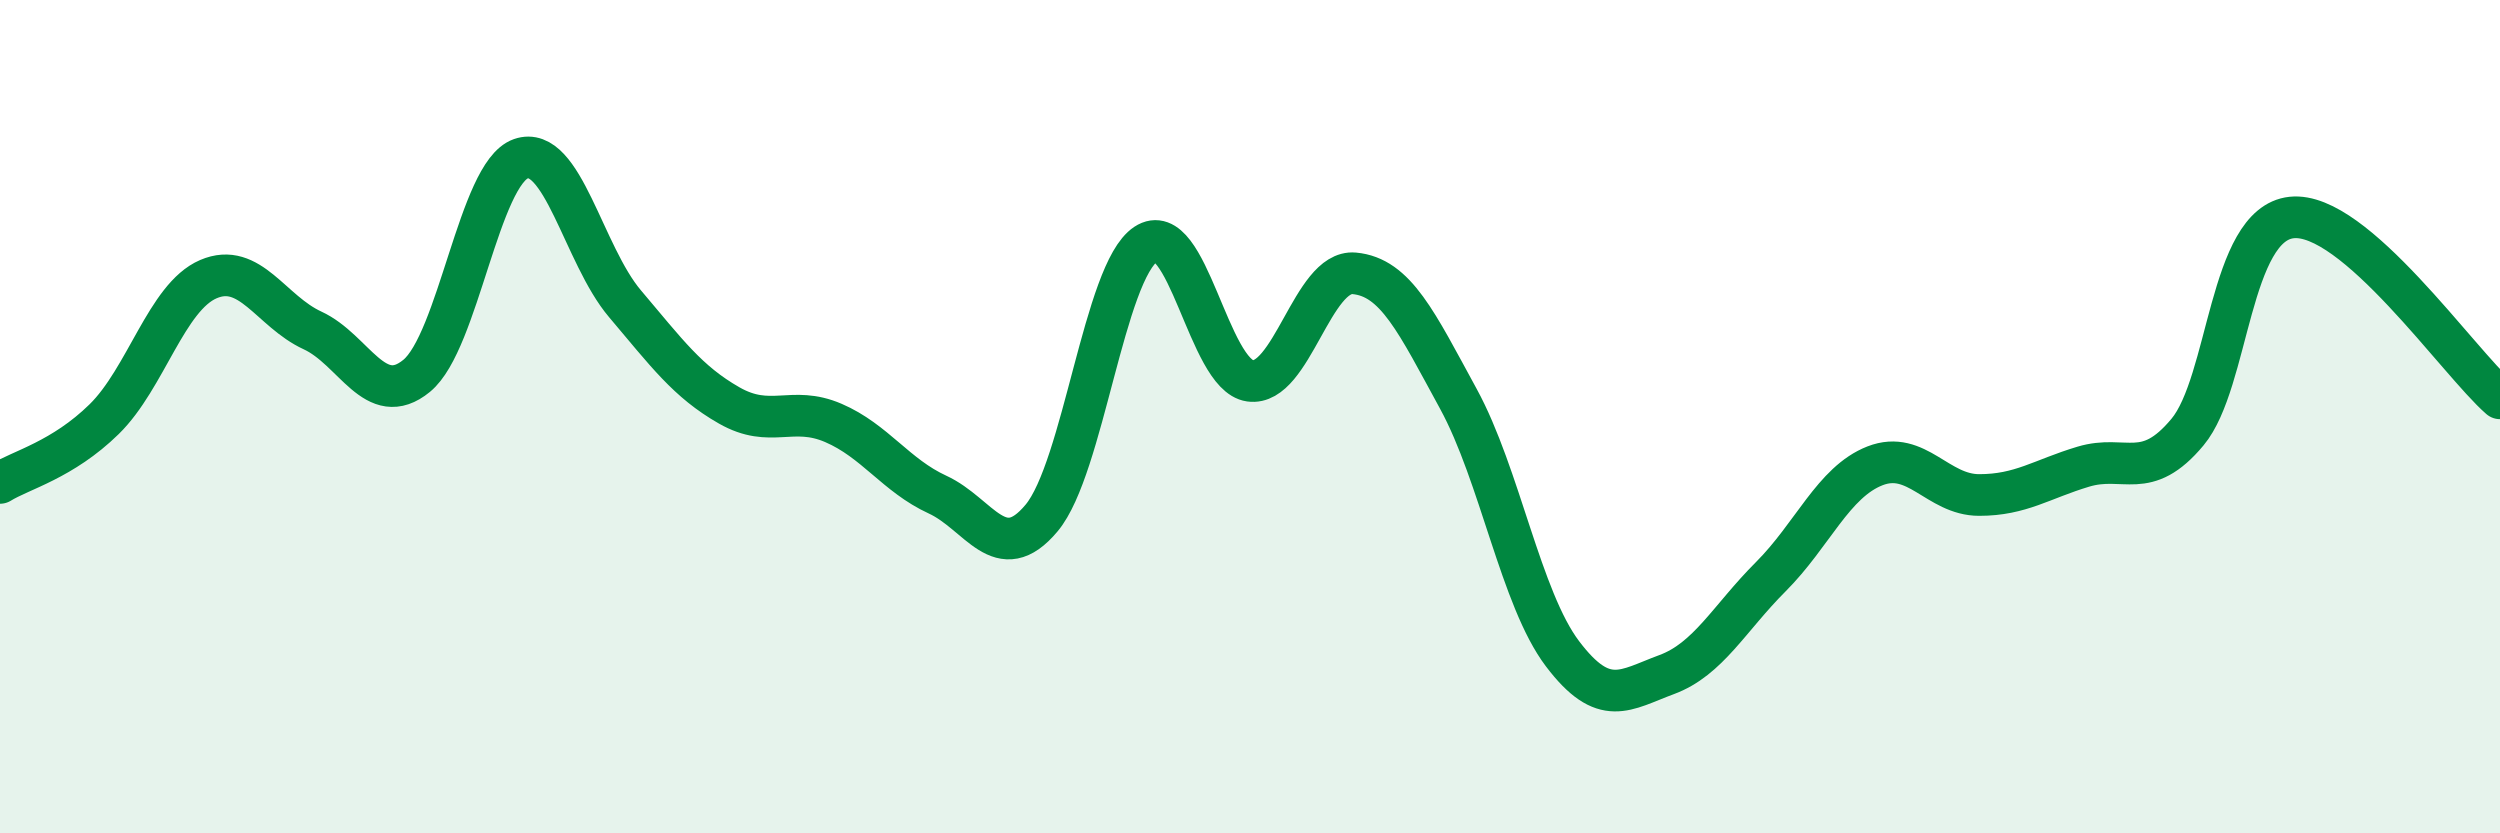
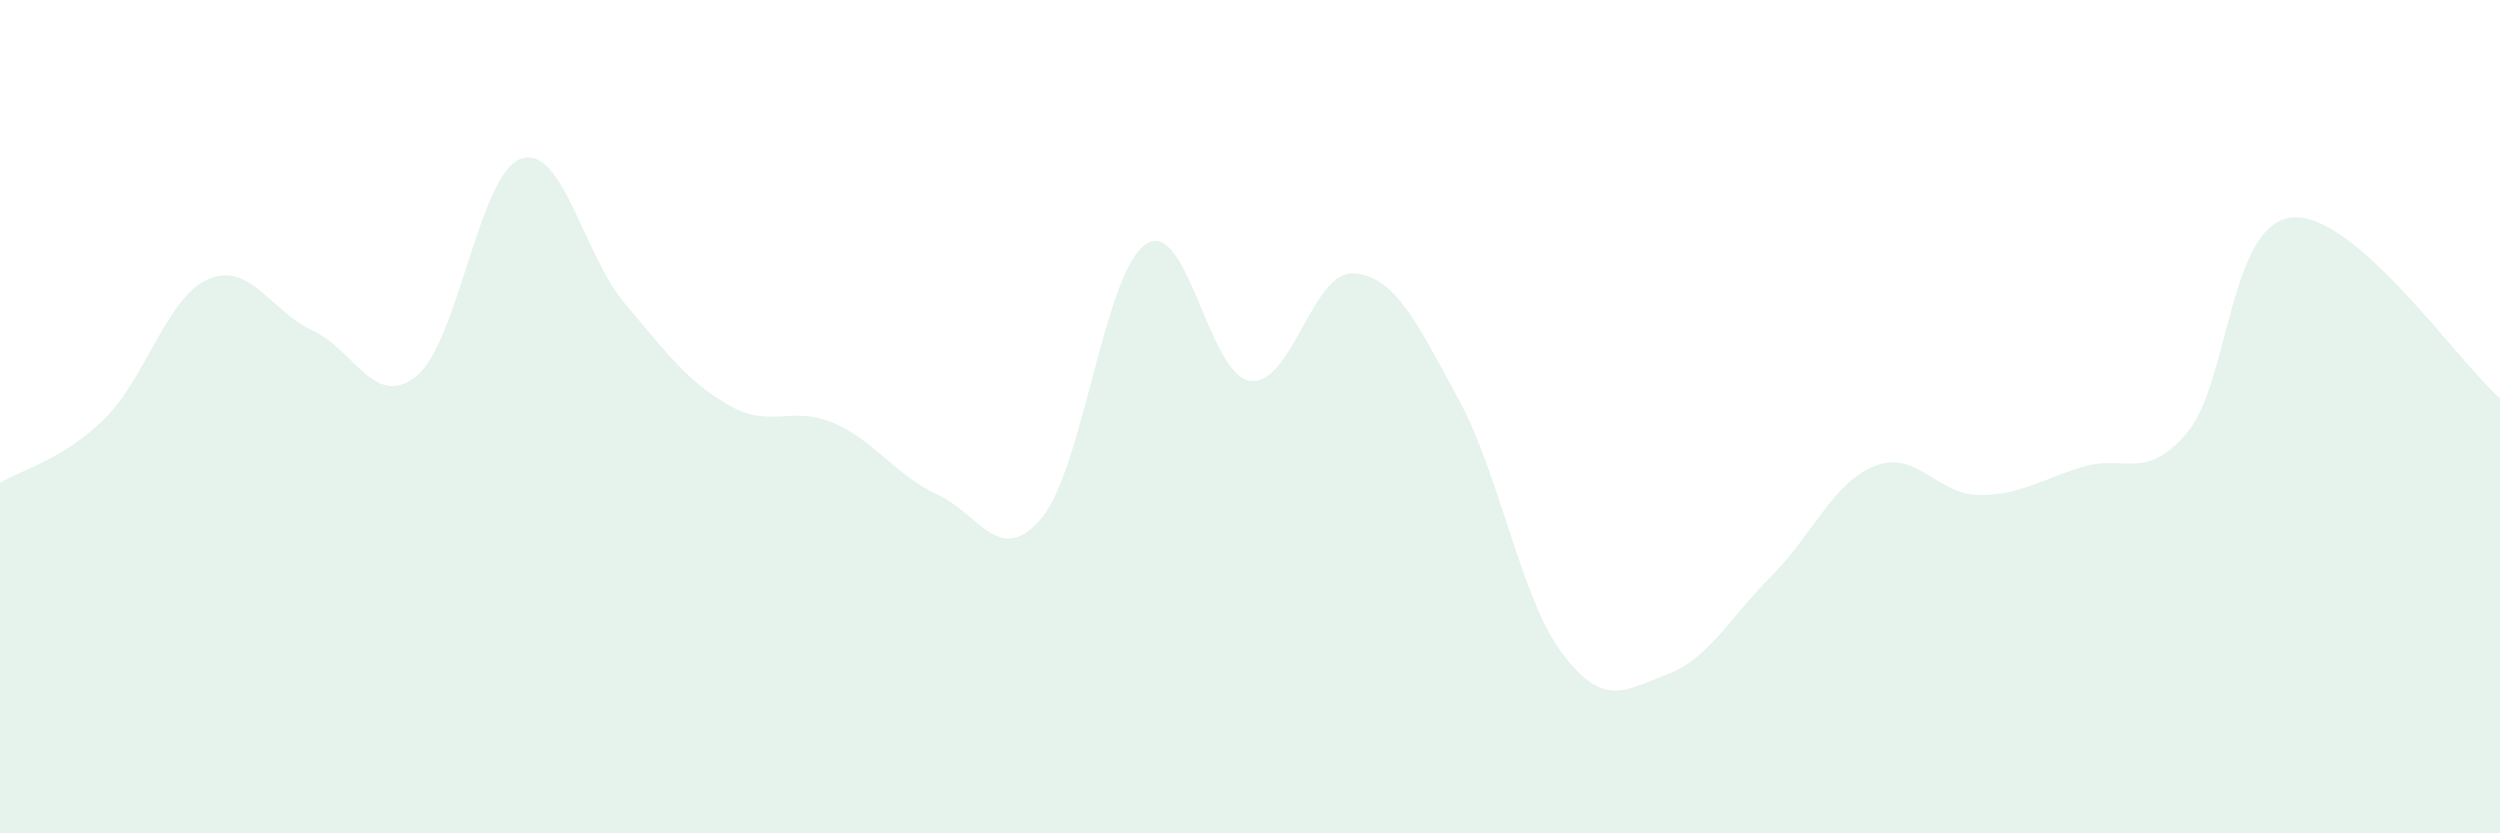
<svg xmlns="http://www.w3.org/2000/svg" width="60" height="20" viewBox="0 0 60 20">
  <path d="M 0,11.59 C 0.5,11.28 1.5,11.04 2.5,10.06 C 3.5,9.08 4,7.13 5,6.7 C 6,6.27 6.5,7.47 7.5,7.93 C 8.5,8.39 9,9.84 10,9.02 C 11,8.2 11.5,4.16 12.5,3.81 C 13.5,3.46 14,6.11 15,7.29 C 16,8.47 16.5,9.16 17.5,9.73 C 18.5,10.3 19,9.72 20,10.15 C 21,10.58 21.5,11.41 22.5,11.87 C 23.5,12.33 24,13.63 25,12.43 C 26,11.23 26.5,6.52 27.5,5.86 C 28.5,5.2 29,9 30,9.14 C 31,9.28 31.5,6.47 32.5,6.56 C 33.5,6.65 34,7.74 35,9.57 C 36,11.4 36.5,14.37 37.5,15.69 C 38.5,17.01 39,16.56 40,16.19 C 41,15.82 41.5,14.84 42.5,13.84 C 43.5,12.84 44,11.57 45,11.18 C 46,10.79 46.5,11.88 47.5,11.88 C 48.5,11.88 49,11.5 50,11.2 C 51,10.9 51.5,11.57 52.5,10.37 C 53.5,9.17 53.5,5.38 55,5.22 C 56.5,5.06 59,8.69 60,9.56L60 20L0 20Z" fill="#008740" opacity="0.1" stroke-linecap="round" stroke-linejoin="round" />
-   <path d="M 0,11.59 C 0.5,11.28 1.5,11.04 2.5,10.06 C 3.5,9.08 4,7.13 5,6.7 C 6,6.27 6.5,7.47 7.5,7.93 C 8.5,8.39 9,9.84 10,9.02 C 11,8.2 11.5,4.16 12.5,3.81 C 13.5,3.46 14,6.11 15,7.29 C 16,8.47 16.5,9.16 17.5,9.73 C 18.5,10.3 19,9.72 20,10.15 C 21,10.58 21.5,11.41 22.5,11.87 C 23.5,12.33 24,13.63 25,12.43 C 26,11.23 26.5,6.52 27.5,5.86 C 28.5,5.2 29,9 30,9.14 C 31,9.28 31.5,6.47 32.5,6.56 C 33.5,6.65 34,7.74 35,9.57 C 36,11.4 36.5,14.37 37.5,15.69 C 38.5,17.01 39,16.56 40,16.19 C 41,15.82 41.5,14.84 42.5,13.84 C 43.5,12.84 44,11.57 45,11.18 C 46,10.79 46.5,11.88 47.5,11.88 C 48.5,11.88 49,11.5 50,11.2 C 51,10.9 51.5,11.57 52.5,10.37 C 53.5,9.17 53.5,5.38 55,5.22 C 56.5,5.06 59,8.69 60,9.56" stroke="#008740" stroke-width="1" fill="none" stroke-linecap="round" stroke-linejoin="round" />
</svg>